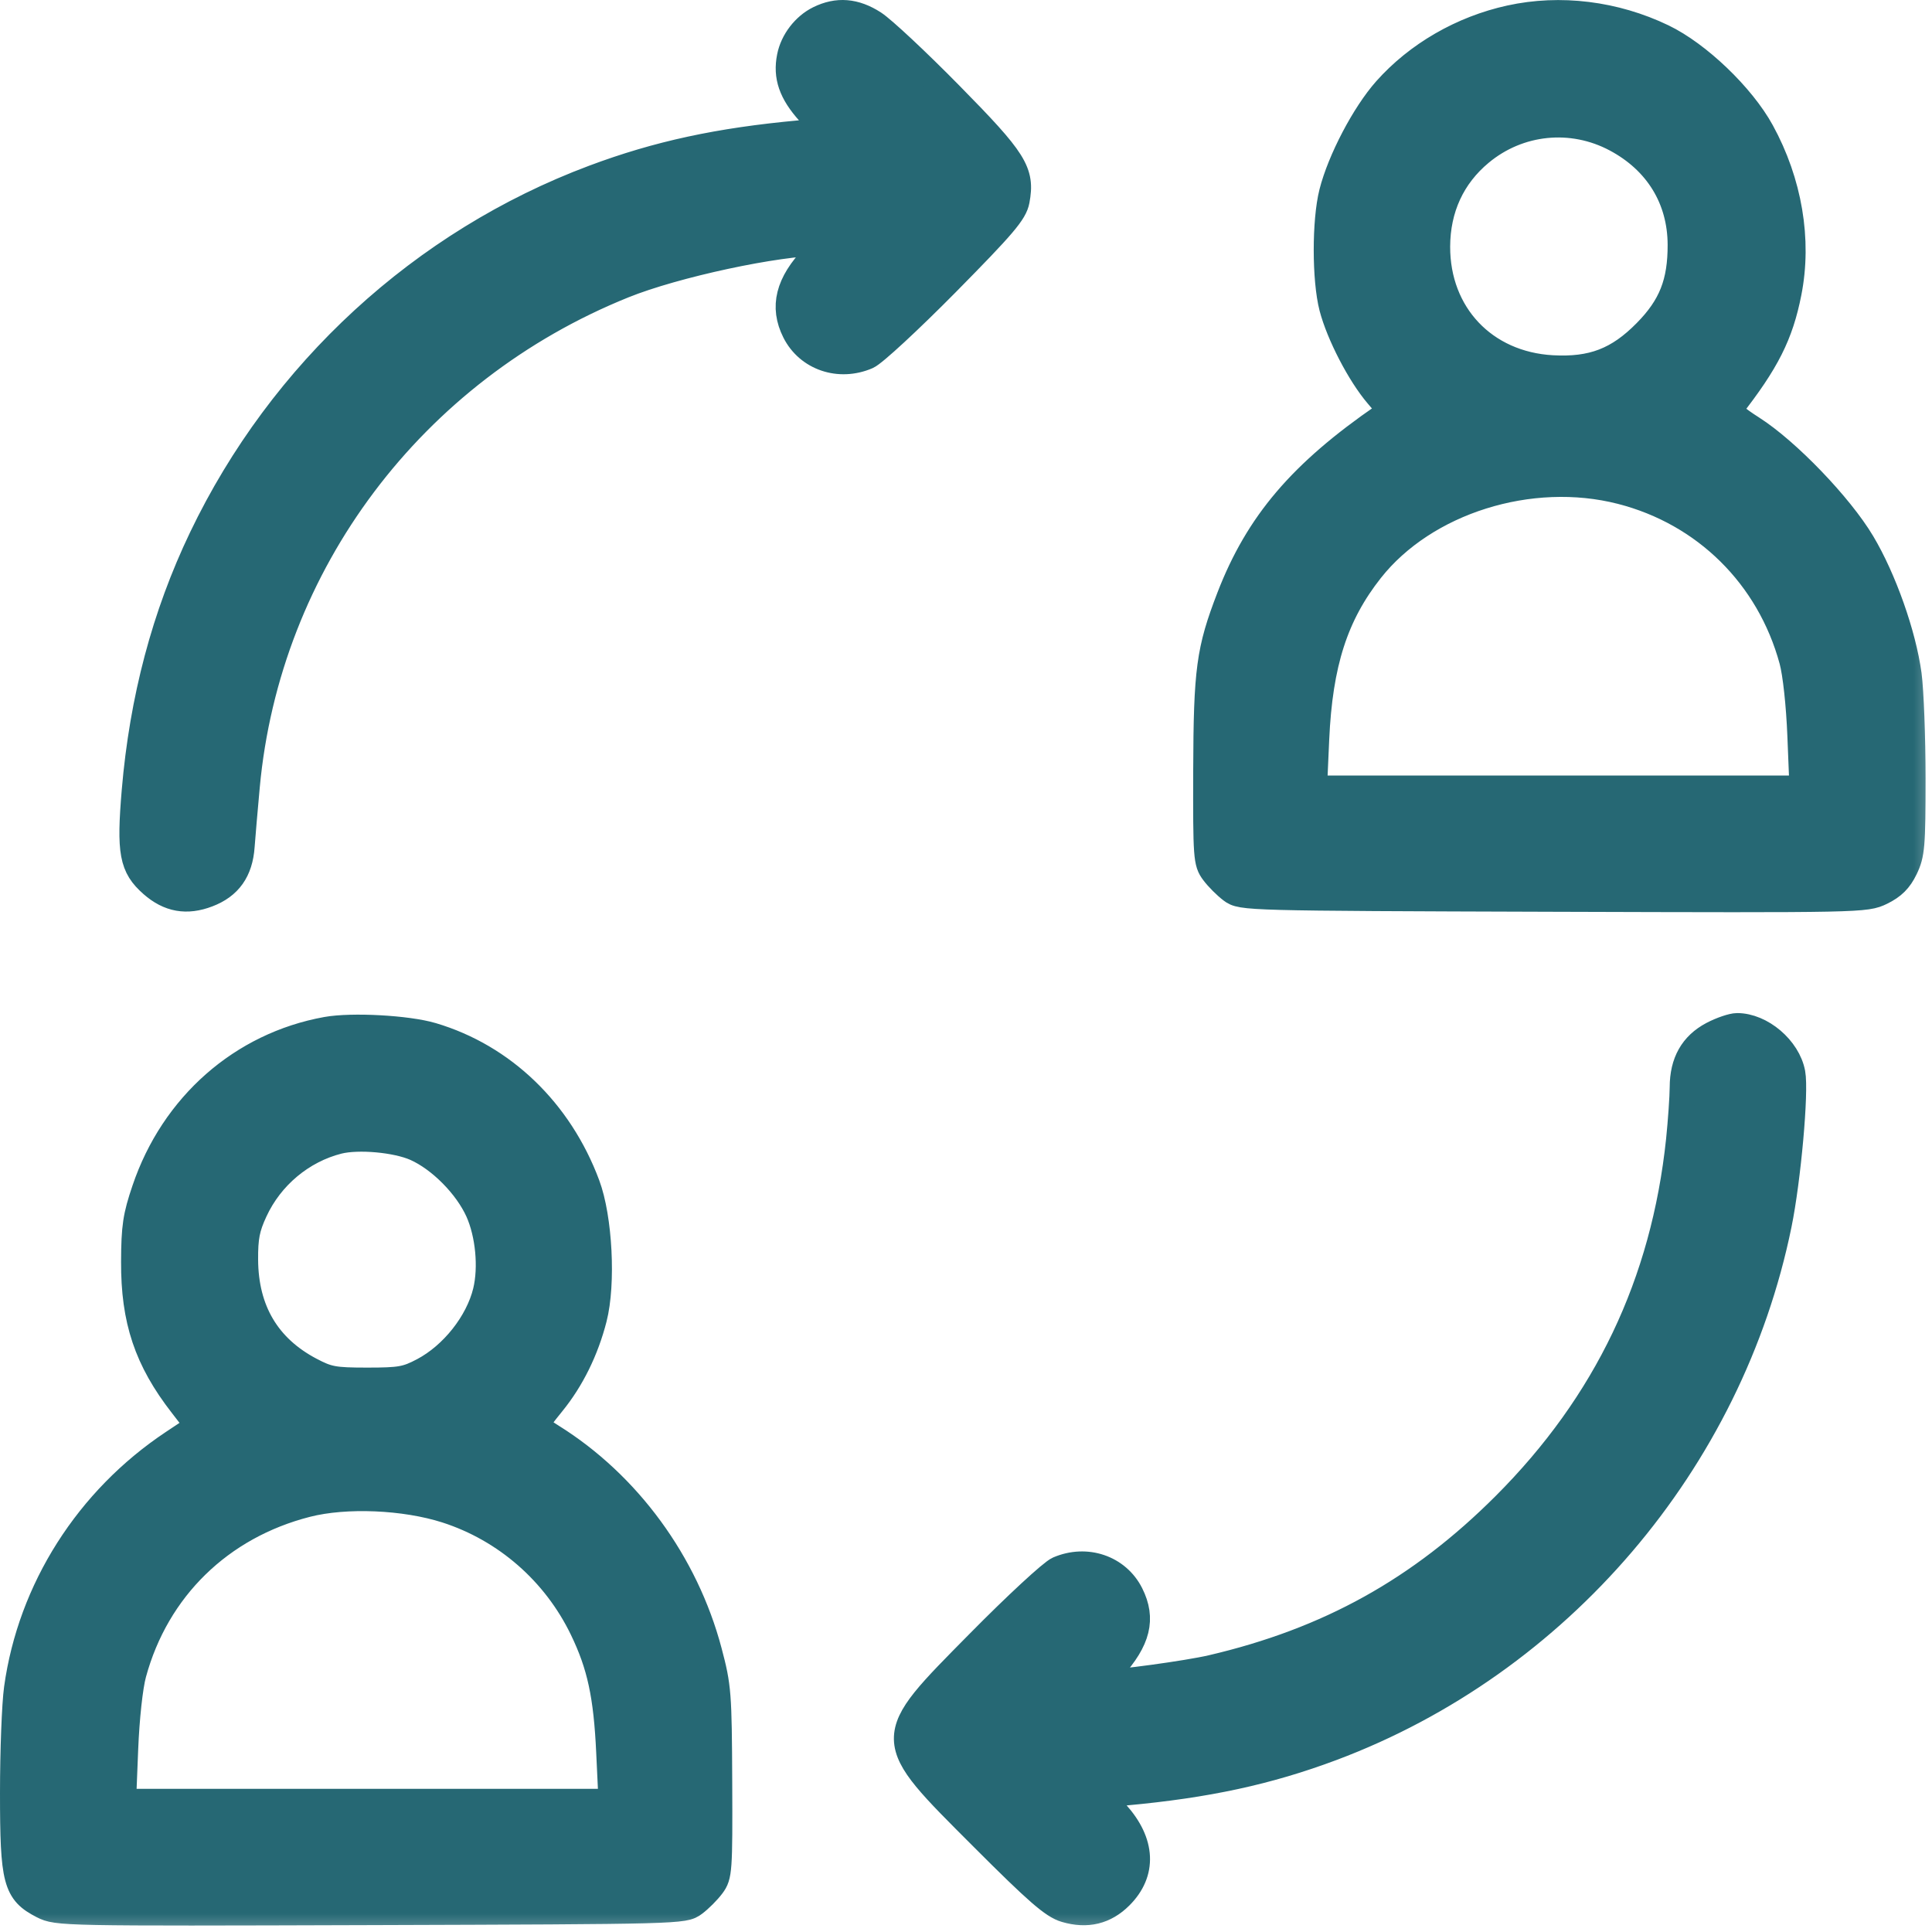
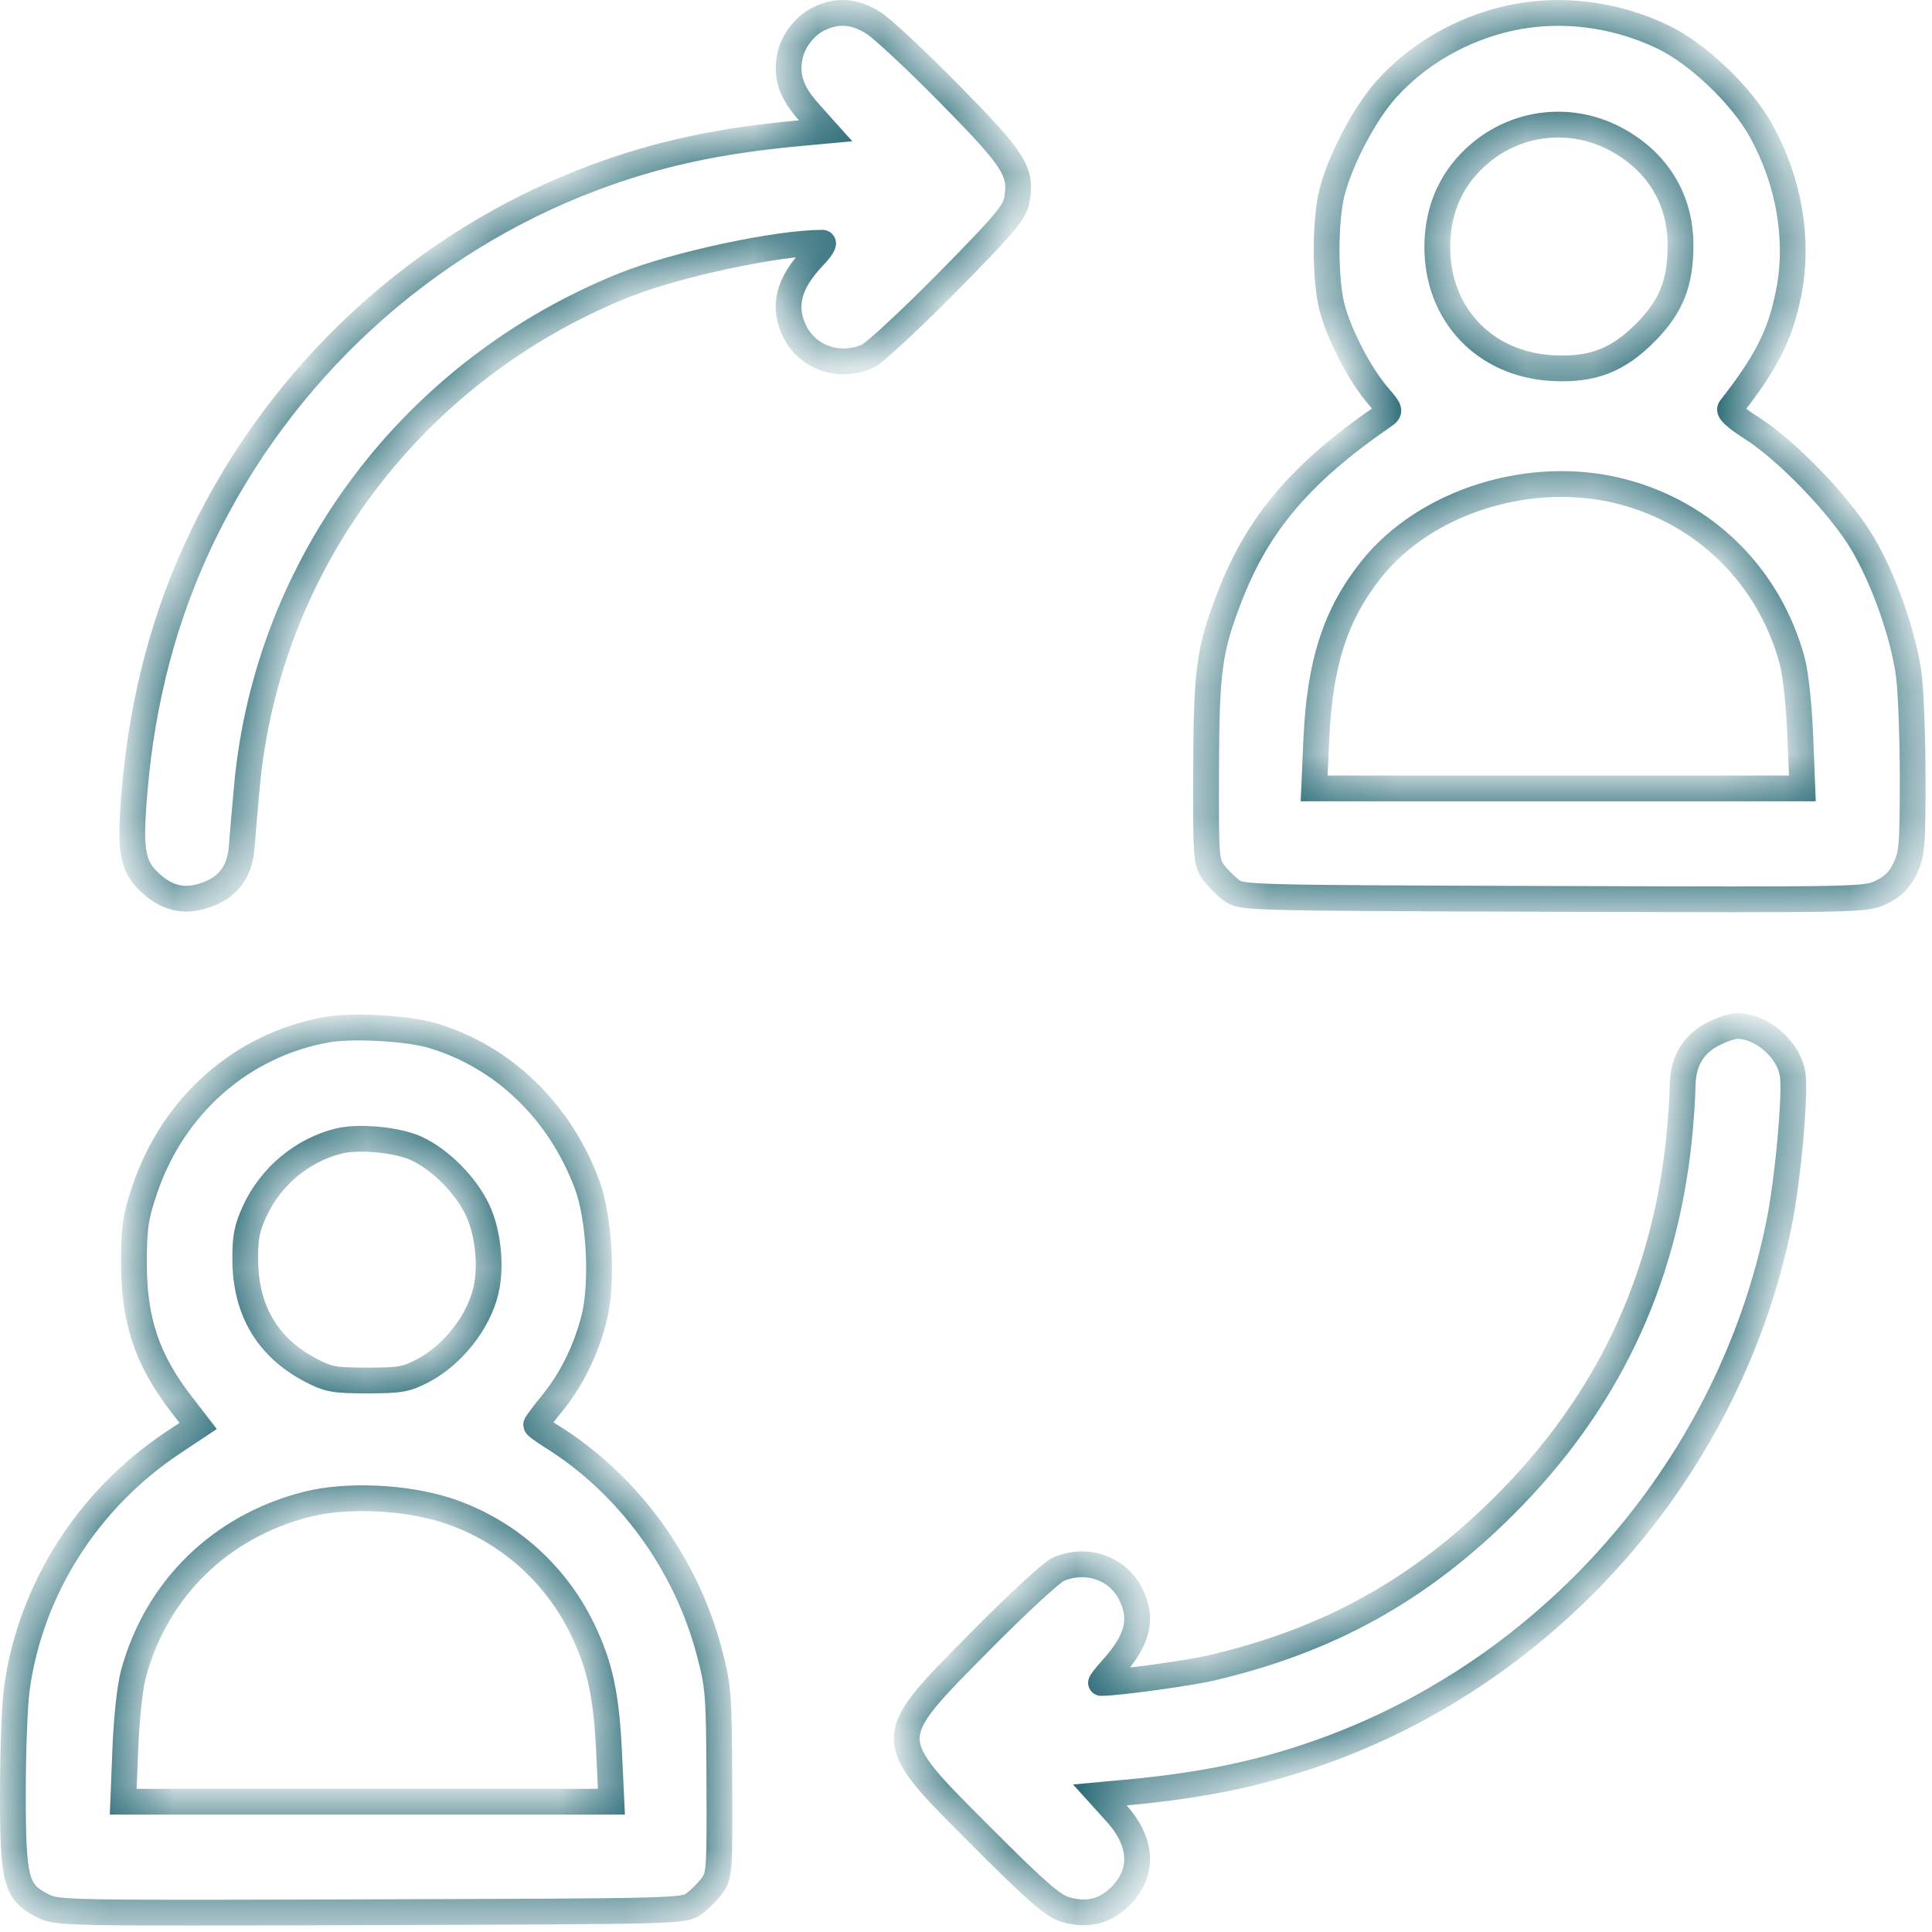
<svg xmlns="http://www.w3.org/2000/svg" width="30" height="30" viewBox="0 0 30 30" fill="none">
  <mask id="path-1-outside-1" maskUnits="userSpaceOnUse" x="-0.8" y="-0.8" width="31" height="31" fill="black">
-     <rect fill="white" x="-0.8" y="-0.8" width="31" height="31" />
    <path fill-rule="evenodd" clip-rule="evenodd" d="M12.715 0.292C12.492 0.402 12.312 0.636 12.264 0.881C12.202 1.187 12.29 1.441 12.562 1.743L12.82 2.031L12.43 2.067C11.161 2.183 10.213 2.388 9.217 2.761C6.562 3.756 4.367 5.773 3.132 8.352C2.556 9.553 2.211 10.857 2.09 12.279C2.009 13.238 2.051 13.461 2.36 13.733C2.623 13.964 2.898 14.013 3.227 13.887C3.558 13.761 3.727 13.523 3.754 13.143C3.766 12.98 3.802 12.562 3.834 12.213C4.152 8.751 6.405 5.754 9.683 4.432C10.48 4.11 12.069 3.769 12.77 3.769C12.809 3.769 12.748 3.867 12.634 3.986C12.24 4.398 12.148 4.764 12.343 5.152C12.547 5.557 13.031 5.722 13.468 5.534C13.57 5.491 14.124 4.978 14.7 4.395C15.586 3.497 15.753 3.301 15.788 3.114C15.871 2.668 15.762 2.493 14.756 1.471C14.245 0.951 13.711 0.452 13.57 0.361C13.277 0.172 13.003 0.15 12.715 0.292ZM23.448 0.281C22.699 0.445 22.008 0.845 21.519 1.395C21.186 1.77 20.811 2.484 20.683 2.989C20.571 3.433 20.572 4.341 20.684 4.775C20.794 5.196 21.114 5.813 21.39 6.136C21.593 6.372 21.596 6.383 21.487 6.458C20.201 7.343 19.534 8.127 19.091 9.273C18.775 10.093 18.733 10.401 18.728 11.964C18.724 13.314 18.73 13.394 18.843 13.545C18.908 13.633 19.033 13.758 19.121 13.824C19.278 13.941 19.333 13.943 24.124 13.958C28.926 13.973 28.97 13.972 29.215 13.854C29.395 13.766 29.495 13.667 29.581 13.489C29.689 13.266 29.7 13.137 29.7 12.084C29.7 11.447 29.672 10.722 29.639 10.474C29.554 9.849 29.249 8.987 28.915 8.427C28.572 7.851 27.752 6.999 27.208 6.652C26.95 6.488 26.835 6.383 26.869 6.341C27.434 5.619 27.646 5.199 27.775 4.543C27.936 3.726 27.784 2.828 27.352 2.04C27.051 1.49 26.369 0.837 25.822 0.574C25.076 0.215 24.227 0.11 23.448 0.281ZM25.09 2.16C25.733 2.503 26.092 3.088 26.095 3.798C26.097 4.389 25.952 4.756 25.558 5.156C25.124 5.597 24.724 5.75 24.103 5.716C23.05 5.657 22.315 4.879 22.318 3.829C22.32 3.238 22.55 2.738 22.988 2.374C23.582 1.879 24.406 1.795 25.09 2.16ZM25.171 7.63C26.476 7.964 27.471 8.947 27.827 10.254C27.882 10.454 27.935 10.945 27.954 11.421L27.987 12.242H20.406L20.44 11.479C20.493 10.299 20.734 9.549 21.286 8.85C22.128 7.785 23.766 7.27 25.171 7.63ZM5.07 15.989C3.753 16.227 2.69 17.162 2.247 18.473C2.107 18.885 2.082 19.051 2.08 19.591C2.076 20.5 2.282 21.117 2.826 21.817L3.077 22.142L2.686 22.402C1.363 23.282 0.475 24.679 0.262 26.217C0.228 26.461 0.2 27.191 0.2 27.84C0.2 29.207 0.245 29.379 0.661 29.592C0.887 29.707 0.965 29.708 5.755 29.693C10.567 29.678 10.622 29.677 10.779 29.559C10.867 29.494 10.992 29.368 11.057 29.281C11.17 29.129 11.176 29.051 11.17 27.67C11.164 26.294 11.156 26.19 11.011 25.643C10.647 24.268 9.75 23.043 8.569 22.307C8.434 22.223 8.324 22.142 8.324 22.126C8.324 22.11 8.437 21.958 8.576 21.788C8.875 21.42 9.097 20.969 9.224 20.474C9.363 19.933 9.31 18.913 9.117 18.396C8.691 17.252 7.81 16.405 6.711 16.079C6.327 15.965 5.463 15.918 5.07 15.989ZM26.589 16.062C26.28 16.226 26.128 16.495 26.127 16.881C26.126 17.04 26.1 17.41 26.07 17.704C25.836 19.925 24.945 21.791 23.366 23.371C22.051 24.686 20.63 25.475 18.81 25.899C18.438 25.985 17.359 26.133 17.098 26.133C17.082 26.133 17.161 26.031 17.273 25.906C17.669 25.468 17.75 25.136 17.557 24.751C17.353 24.345 16.869 24.18 16.432 24.368C16.33 24.412 15.775 24.925 15.2 25.508C13.698 27.029 13.697 26.972 15.258 28.534C16.106 29.383 16.349 29.594 16.543 29.651C16.879 29.75 17.16 29.682 17.397 29.445C17.764 29.078 17.742 28.609 17.338 28.159L17.079 27.872L17.47 27.836C18.739 27.72 19.687 27.515 20.683 27.142C24.204 25.822 26.869 22.701 27.622 19.015C27.765 18.315 27.887 16.951 27.833 16.663C27.762 16.282 27.349 15.931 26.974 15.931C26.899 15.931 26.726 15.99 26.589 16.062ZM6.451 17.827C6.834 17.997 7.247 18.414 7.426 18.811C7.584 19.166 7.633 19.679 7.543 20.052C7.425 20.538 7.028 21.04 6.57 21.282C6.31 21.419 6.216 21.436 5.702 21.436C5.183 21.436 5.096 21.419 4.822 21.275C4.154 20.923 3.813 20.348 3.808 19.562C3.806 19.214 3.834 19.067 3.956 18.805C4.204 18.268 4.69 17.862 5.255 17.719C5.564 17.642 6.151 17.695 6.451 17.827ZM6.929 23.45C7.852 23.747 8.619 24.416 9.045 25.298C9.316 25.859 9.417 26.325 9.458 27.214L9.494 27.977H1.913L1.946 27.156C1.965 26.68 2.018 26.189 2.073 25.989C2.432 24.669 3.423 23.701 4.765 23.359C5.371 23.204 6.283 23.243 6.929 23.45Z" />
  </mask>
-   <path fill-rule="evenodd" clip-rule="evenodd" d="M12.715 0.292C12.492 0.402 12.312 0.636 12.264 0.881C12.202 1.187 12.29 1.441 12.562 1.743L12.82 2.031L12.43 2.067C11.161 2.183 10.213 2.388 9.217 2.761C6.562 3.756 4.367 5.773 3.132 8.352C2.556 9.553 2.211 10.857 2.09 12.279C2.009 13.238 2.051 13.461 2.36 13.733C2.623 13.964 2.898 14.013 3.227 13.887C3.558 13.761 3.727 13.523 3.754 13.143C3.766 12.98 3.802 12.562 3.834 12.213C4.152 8.751 6.405 5.754 9.683 4.432C10.48 4.11 12.069 3.769 12.77 3.769C12.809 3.769 12.748 3.867 12.634 3.986C12.24 4.398 12.148 4.764 12.343 5.152C12.547 5.557 13.031 5.722 13.468 5.534C13.57 5.491 14.124 4.978 14.7 4.395C15.586 3.497 15.753 3.301 15.788 3.114C15.871 2.668 15.762 2.493 14.756 1.471C14.245 0.951 13.711 0.452 13.57 0.361C13.277 0.172 13.003 0.15 12.715 0.292ZM23.448 0.281C22.699 0.445 22.008 0.845 21.519 1.395C21.186 1.77 20.811 2.484 20.683 2.989C20.571 3.433 20.572 4.341 20.684 4.775C20.794 5.196 21.114 5.813 21.39 6.136C21.593 6.372 21.596 6.383 21.487 6.458C20.201 7.343 19.534 8.127 19.091 9.273C18.775 10.093 18.733 10.401 18.728 11.964C18.724 13.314 18.73 13.394 18.843 13.545C18.908 13.633 19.033 13.758 19.121 13.824C19.278 13.941 19.333 13.943 24.124 13.958C28.926 13.973 28.97 13.972 29.215 13.854C29.395 13.766 29.495 13.667 29.581 13.489C29.689 13.266 29.7 13.137 29.7 12.084C29.7 11.447 29.672 10.722 29.639 10.474C29.554 9.849 29.249 8.987 28.915 8.427C28.572 7.851 27.752 6.999 27.208 6.652C26.95 6.488 26.835 6.383 26.869 6.341C27.434 5.619 27.646 5.199 27.775 4.543C27.936 3.726 27.784 2.828 27.352 2.04C27.051 1.49 26.369 0.837 25.822 0.574C25.076 0.215 24.227 0.11 23.448 0.281ZM25.09 2.16C25.733 2.503 26.092 3.088 26.095 3.798C26.097 4.389 25.952 4.756 25.558 5.156C25.124 5.597 24.724 5.75 24.103 5.716C23.05 5.657 22.315 4.879 22.318 3.829C22.32 3.238 22.55 2.738 22.988 2.374C23.582 1.879 24.406 1.795 25.09 2.16ZM25.171 7.63C26.476 7.964 27.471 8.947 27.827 10.254C27.882 10.454 27.935 10.945 27.954 11.421L27.987 12.242H20.406L20.44 11.479C20.493 10.299 20.734 9.549 21.286 8.85C22.128 7.785 23.766 7.27 25.171 7.63ZM5.07 15.989C3.753 16.227 2.69 17.162 2.247 18.473C2.107 18.885 2.082 19.051 2.08 19.591C2.076 20.5 2.282 21.117 2.826 21.817L3.077 22.142L2.686 22.402C1.363 23.282 0.475 24.679 0.262 26.217C0.228 26.461 0.2 27.191 0.2 27.84C0.2 29.207 0.245 29.379 0.661 29.592C0.887 29.707 0.965 29.708 5.755 29.693C10.567 29.678 10.622 29.677 10.779 29.559C10.867 29.494 10.992 29.368 11.057 29.281C11.17 29.129 11.176 29.051 11.17 27.67C11.164 26.294 11.156 26.19 11.011 25.643C10.647 24.268 9.75 23.043 8.569 22.307C8.434 22.223 8.324 22.142 8.324 22.126C8.324 22.11 8.437 21.958 8.576 21.788C8.875 21.42 9.097 20.969 9.224 20.474C9.363 19.933 9.31 18.913 9.117 18.396C8.691 17.252 7.81 16.405 6.711 16.079C6.327 15.965 5.463 15.918 5.07 15.989ZM26.589 16.062C26.28 16.226 26.128 16.495 26.127 16.881C26.126 17.04 26.1 17.41 26.07 17.704C25.836 19.925 24.945 21.791 23.366 23.371C22.051 24.686 20.63 25.475 18.81 25.899C18.438 25.985 17.359 26.133 17.098 26.133C17.082 26.133 17.161 26.031 17.273 25.906C17.669 25.468 17.75 25.136 17.557 24.751C17.353 24.345 16.869 24.18 16.432 24.368C16.33 24.412 15.775 24.925 15.2 25.508C13.698 27.029 13.697 26.972 15.258 28.534C16.106 29.383 16.349 29.594 16.543 29.651C16.879 29.75 17.16 29.682 17.397 29.445C17.764 29.078 17.742 28.609 17.338 28.159L17.079 27.872L17.47 27.836C18.739 27.72 19.687 27.515 20.683 27.142C24.204 25.822 26.869 22.701 27.622 19.015C27.765 18.315 27.887 16.951 27.833 16.663C27.762 16.282 27.349 15.931 26.974 15.931C26.899 15.931 26.726 15.99 26.589 16.062ZM6.451 17.827C6.834 17.997 7.247 18.414 7.426 18.811C7.584 19.166 7.633 19.679 7.543 20.052C7.425 20.538 7.028 21.04 6.57 21.282C6.31 21.419 6.216 21.436 5.702 21.436C5.183 21.436 5.096 21.419 4.822 21.275C4.154 20.923 3.813 20.348 3.808 19.562C3.806 19.214 3.834 19.067 3.956 18.805C4.204 18.268 4.69 17.862 5.255 17.719C5.564 17.642 6.151 17.695 6.451 17.827ZM6.929 23.45C7.852 23.747 8.619 24.416 9.045 25.298C9.316 25.859 9.417 26.325 9.458 27.214L9.494 27.977H1.913L1.946 27.156C1.965 26.68 2.018 26.189 2.073 25.989C2.432 24.669 3.423 23.701 4.765 23.359C5.371 23.204 6.283 23.243 6.929 23.45Z" fill="#266874" />
  <path fill-rule="evenodd" clip-rule="evenodd" d="M12.715 0.292C12.492 0.402 12.312 0.636 12.264 0.881C12.202 1.187 12.29 1.441 12.562 1.743L12.82 2.031L12.43 2.067C11.161 2.183 10.213 2.388 9.217 2.761C6.562 3.756 4.367 5.773 3.132 8.352C2.556 9.553 2.211 10.857 2.09 12.279C2.009 13.238 2.051 13.461 2.36 13.733C2.623 13.964 2.898 14.013 3.227 13.887C3.558 13.761 3.727 13.523 3.754 13.143C3.766 12.98 3.802 12.562 3.834 12.213C4.152 8.751 6.405 5.754 9.683 4.432C10.48 4.11 12.069 3.769 12.77 3.769C12.809 3.769 12.748 3.867 12.634 3.986C12.24 4.398 12.148 4.764 12.343 5.152C12.547 5.557 13.031 5.722 13.468 5.534C13.57 5.491 14.124 4.978 14.7 4.395C15.586 3.497 15.753 3.301 15.788 3.114C15.871 2.668 15.762 2.493 14.756 1.471C14.245 0.951 13.711 0.452 13.57 0.361C13.277 0.172 13.003 0.15 12.715 0.292ZM23.448 0.281C22.699 0.445 22.008 0.845 21.519 1.395C21.186 1.77 20.811 2.484 20.683 2.989C20.571 3.433 20.572 4.341 20.684 4.775C20.794 5.196 21.114 5.813 21.39 6.136C21.593 6.372 21.596 6.383 21.487 6.458C20.201 7.343 19.534 8.127 19.091 9.273C18.775 10.093 18.733 10.401 18.728 11.964C18.724 13.314 18.73 13.394 18.843 13.545C18.908 13.633 19.033 13.758 19.121 13.824C19.278 13.941 19.333 13.943 24.124 13.958C28.926 13.973 28.97 13.972 29.215 13.854C29.395 13.766 29.495 13.667 29.581 13.489C29.689 13.266 29.7 13.137 29.7 12.084C29.7 11.447 29.672 10.722 29.639 10.474C29.554 9.849 29.249 8.987 28.915 8.427C28.572 7.851 27.752 6.999 27.208 6.652C26.95 6.488 26.835 6.383 26.869 6.341C27.434 5.619 27.646 5.199 27.775 4.543C27.936 3.726 27.784 2.828 27.352 2.04C27.051 1.49 26.369 0.837 25.822 0.574C25.076 0.215 24.227 0.11 23.448 0.281ZM25.09 2.16C25.733 2.503 26.092 3.088 26.095 3.798C26.097 4.389 25.952 4.756 25.558 5.156C25.124 5.597 24.724 5.75 24.103 5.716C23.05 5.657 22.315 4.879 22.318 3.829C22.32 3.238 22.55 2.738 22.988 2.374C23.582 1.879 24.406 1.795 25.09 2.16ZM25.171 7.63C26.476 7.964 27.471 8.947 27.827 10.254C27.882 10.454 27.935 10.945 27.954 11.421L27.987 12.242H20.406L20.44 11.479C20.493 10.299 20.734 9.549 21.286 8.85C22.128 7.785 23.766 7.27 25.171 7.63ZM5.07 15.989C3.753 16.227 2.69 17.162 2.247 18.473C2.107 18.885 2.082 19.051 2.08 19.591C2.076 20.5 2.282 21.117 2.826 21.817L3.077 22.142L2.686 22.402C1.363 23.282 0.475 24.679 0.262 26.217C0.228 26.461 0.2 27.191 0.2 27.84C0.2 29.207 0.245 29.379 0.661 29.592C0.887 29.707 0.965 29.708 5.755 29.693C10.567 29.678 10.622 29.677 10.779 29.559C10.867 29.494 10.992 29.368 11.057 29.281C11.17 29.129 11.176 29.051 11.17 27.67C11.164 26.294 11.156 26.19 11.011 25.643C10.647 24.268 9.75 23.043 8.569 22.307C8.434 22.223 8.324 22.142 8.324 22.126C8.324 22.11 8.437 21.958 8.576 21.788C8.875 21.42 9.097 20.969 9.224 20.474C9.363 19.933 9.31 18.913 9.117 18.396C8.691 17.252 7.81 16.405 6.711 16.079C6.327 15.965 5.463 15.918 5.07 15.989ZM26.589 16.062C26.28 16.226 26.128 16.495 26.127 16.881C26.126 17.04 26.1 17.41 26.07 17.704C25.836 19.925 24.945 21.791 23.366 23.371C22.051 24.686 20.63 25.475 18.81 25.899C18.438 25.985 17.359 26.133 17.098 26.133C17.082 26.133 17.161 26.031 17.273 25.906C17.669 25.468 17.75 25.136 17.557 24.751C17.353 24.345 16.869 24.18 16.432 24.368C16.33 24.412 15.775 24.925 15.2 25.508C13.698 27.029 13.697 26.972 15.258 28.534C16.106 29.383 16.349 29.594 16.543 29.651C16.879 29.75 17.16 29.682 17.397 29.445C17.764 29.078 17.742 28.609 17.338 28.159L17.079 27.872L17.47 27.836C18.739 27.72 19.687 27.515 20.683 27.142C24.204 25.822 26.869 22.701 27.622 19.015C27.765 18.315 27.887 16.951 27.833 16.663C27.762 16.282 27.349 15.931 26.974 15.931C26.899 15.931 26.726 15.99 26.589 16.062ZM6.451 17.827C6.834 17.997 7.247 18.414 7.426 18.811C7.584 19.166 7.633 19.679 7.543 20.052C7.425 20.538 7.028 21.04 6.57 21.282C6.31 21.419 6.216 21.436 5.702 21.436C5.183 21.436 5.096 21.419 4.822 21.275C4.154 20.923 3.813 20.348 3.808 19.562C3.806 19.214 3.834 19.067 3.956 18.805C4.204 18.268 4.69 17.862 5.255 17.719C5.564 17.642 6.151 17.695 6.451 17.827ZM6.929 23.45C7.852 23.747 8.619 24.416 9.045 25.298C9.316 25.859 9.417 26.325 9.458 27.214L9.494 27.977H1.913L1.946 27.156C1.965 26.68 2.018 26.189 2.073 25.989C2.432 24.669 3.423 23.701 4.765 23.359C5.371 23.204 6.283 23.243 6.929 23.45Z" stroke="#266874" stroke-width="0.4" mask="url(#path-1-outside-1)" />
</svg>